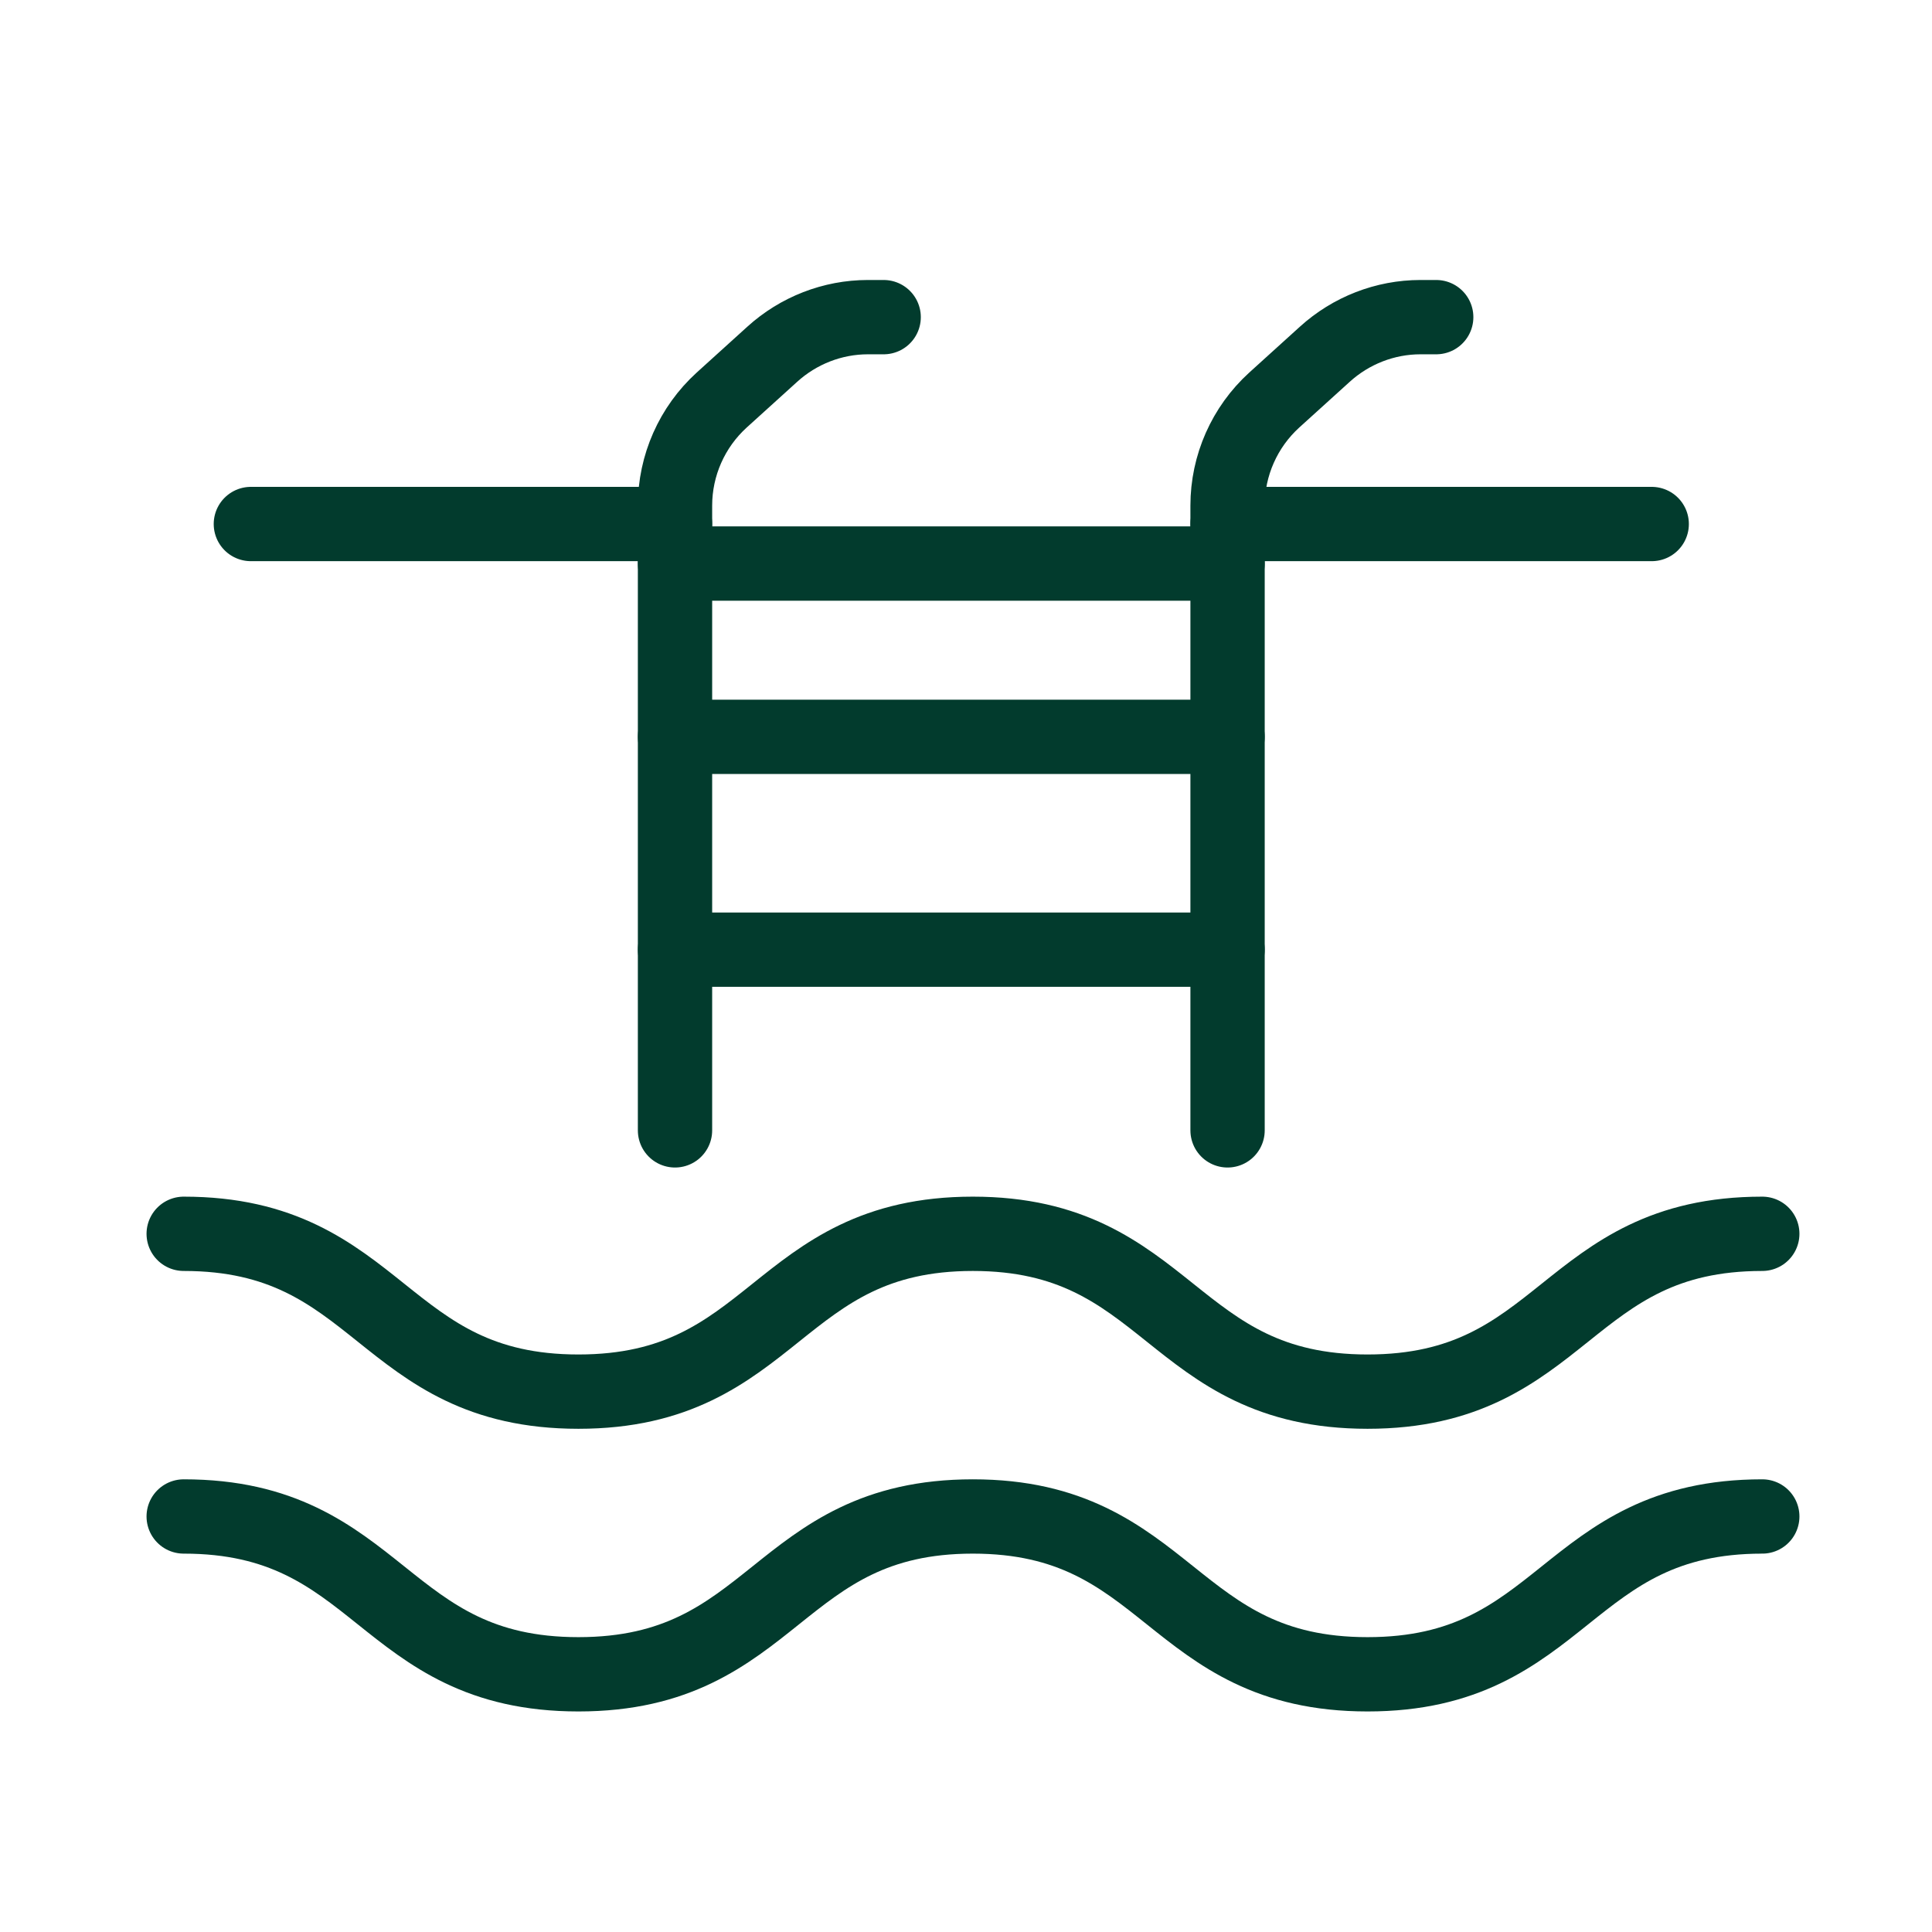
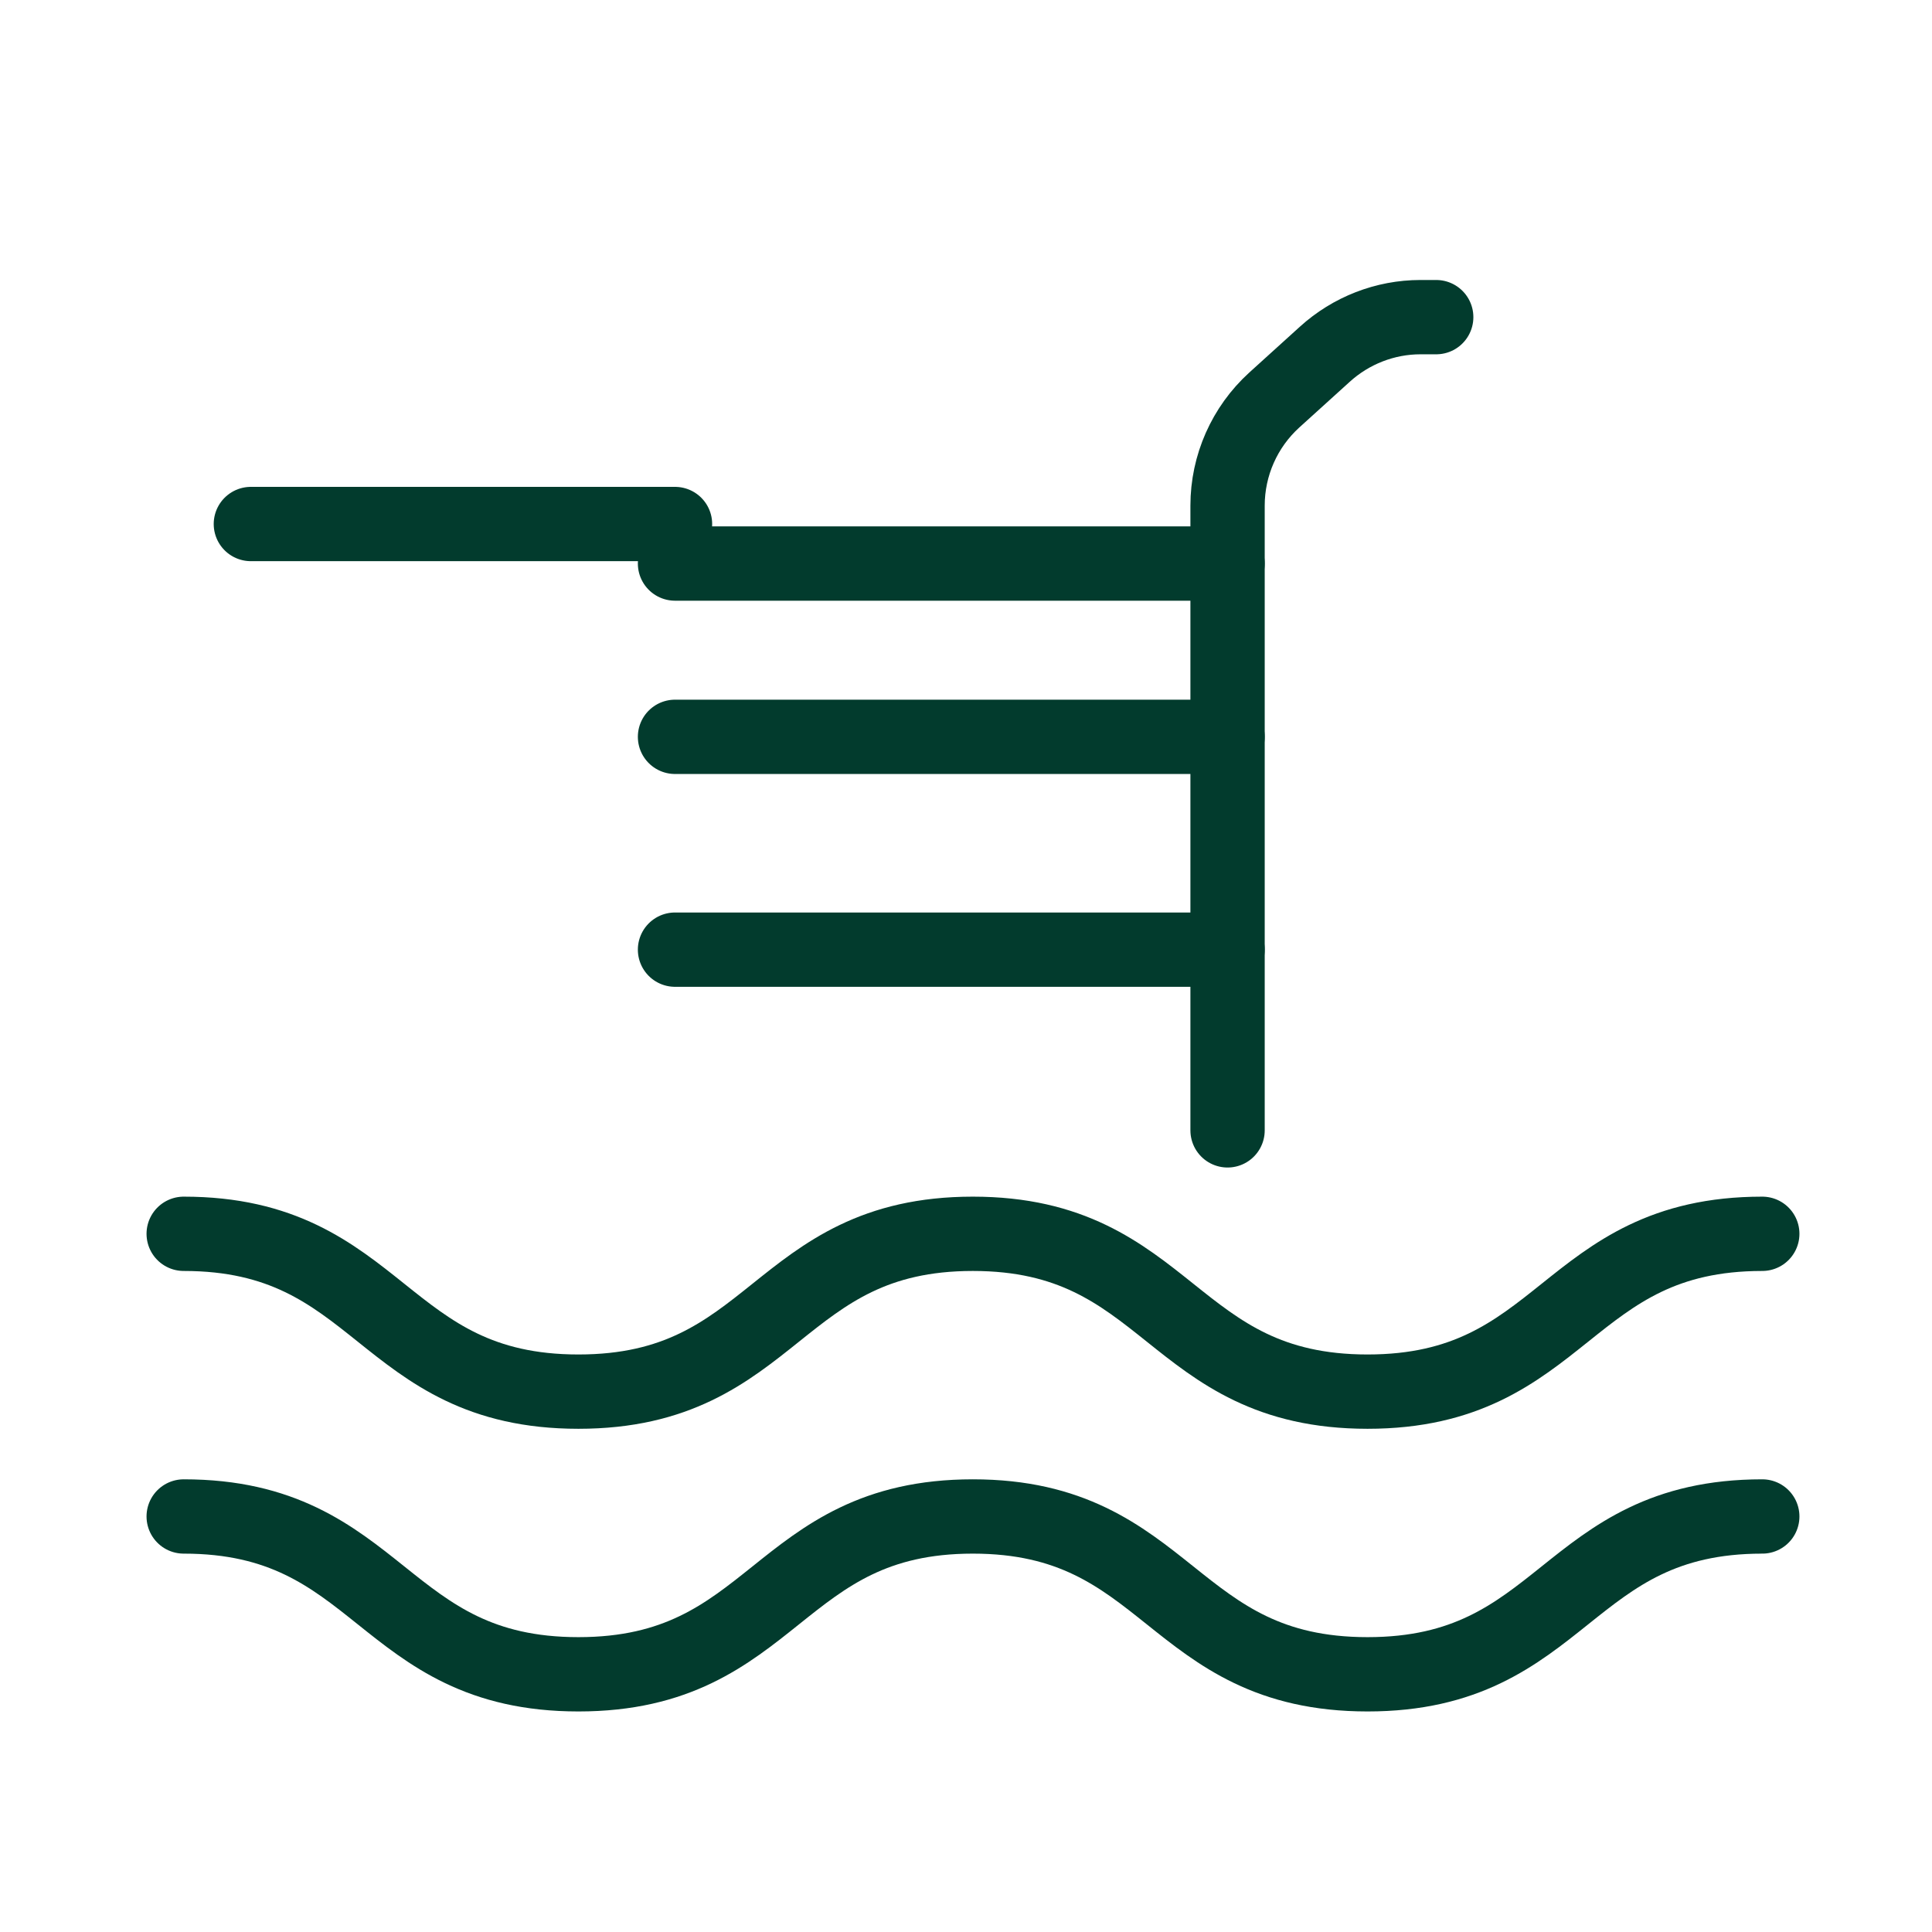
<svg xmlns="http://www.w3.org/2000/svg" id="Layer_1" viewBox="0 0 65 65">
  <defs>
    <style>.cls-1{fill:none;stroke:#023b2d;stroke-linecap:round;stroke-linejoin:round;stroke-width:2.5px;}</style>
  </defs>
-   <path class="cls-1" d="M22.71,38.03v-21.02c0-1.35.57-2.64,1.57-3.55l1.7-1.54c.88-.8,2.03-1.25,3.22-1.25h.53" />
  <path class="cls-1" d="M41.3,38.03v-21.02c0-1.35.57-2.64,1.57-3.55l1.7-1.54c.88-.8,2.03-1.25,3.22-1.25h.53" />
  <line class="cls-1" x1="22.71" y1="24.79" x2="41.3" y2="24.79" />
  <line class="cls-1" x1="22.71" y1="18.96" x2="41.3" y2="18.96" />
-   <line class="cls-1" x1="41.3" y1="17.63" x2="55.57" y2="17.63" />
  <line class="cls-1" x1="8.44" y1="17.63" x2="22.71" y2="17.63" />
  <line class="cls-1" x1="22.71" y1="31.95" x2="41.3" y2="31.95" />
  <path class="cls-1" d="M6.18,41.51c6.64,0,6.64,5.31,13.28,5.31s6.64-5.31,13.27-5.31,6.64,5.31,13.28,5.31,6.64-5.31,13.28-5.31" />
  <path class="cls-1" d="M6.18,51.02c6.64,0,6.64,5.31,13.28,5.31s6.64-5.31,13.27-5.31,6.64,5.31,13.28,5.31,6.64-5.31,13.28-5.31" />
</svg>